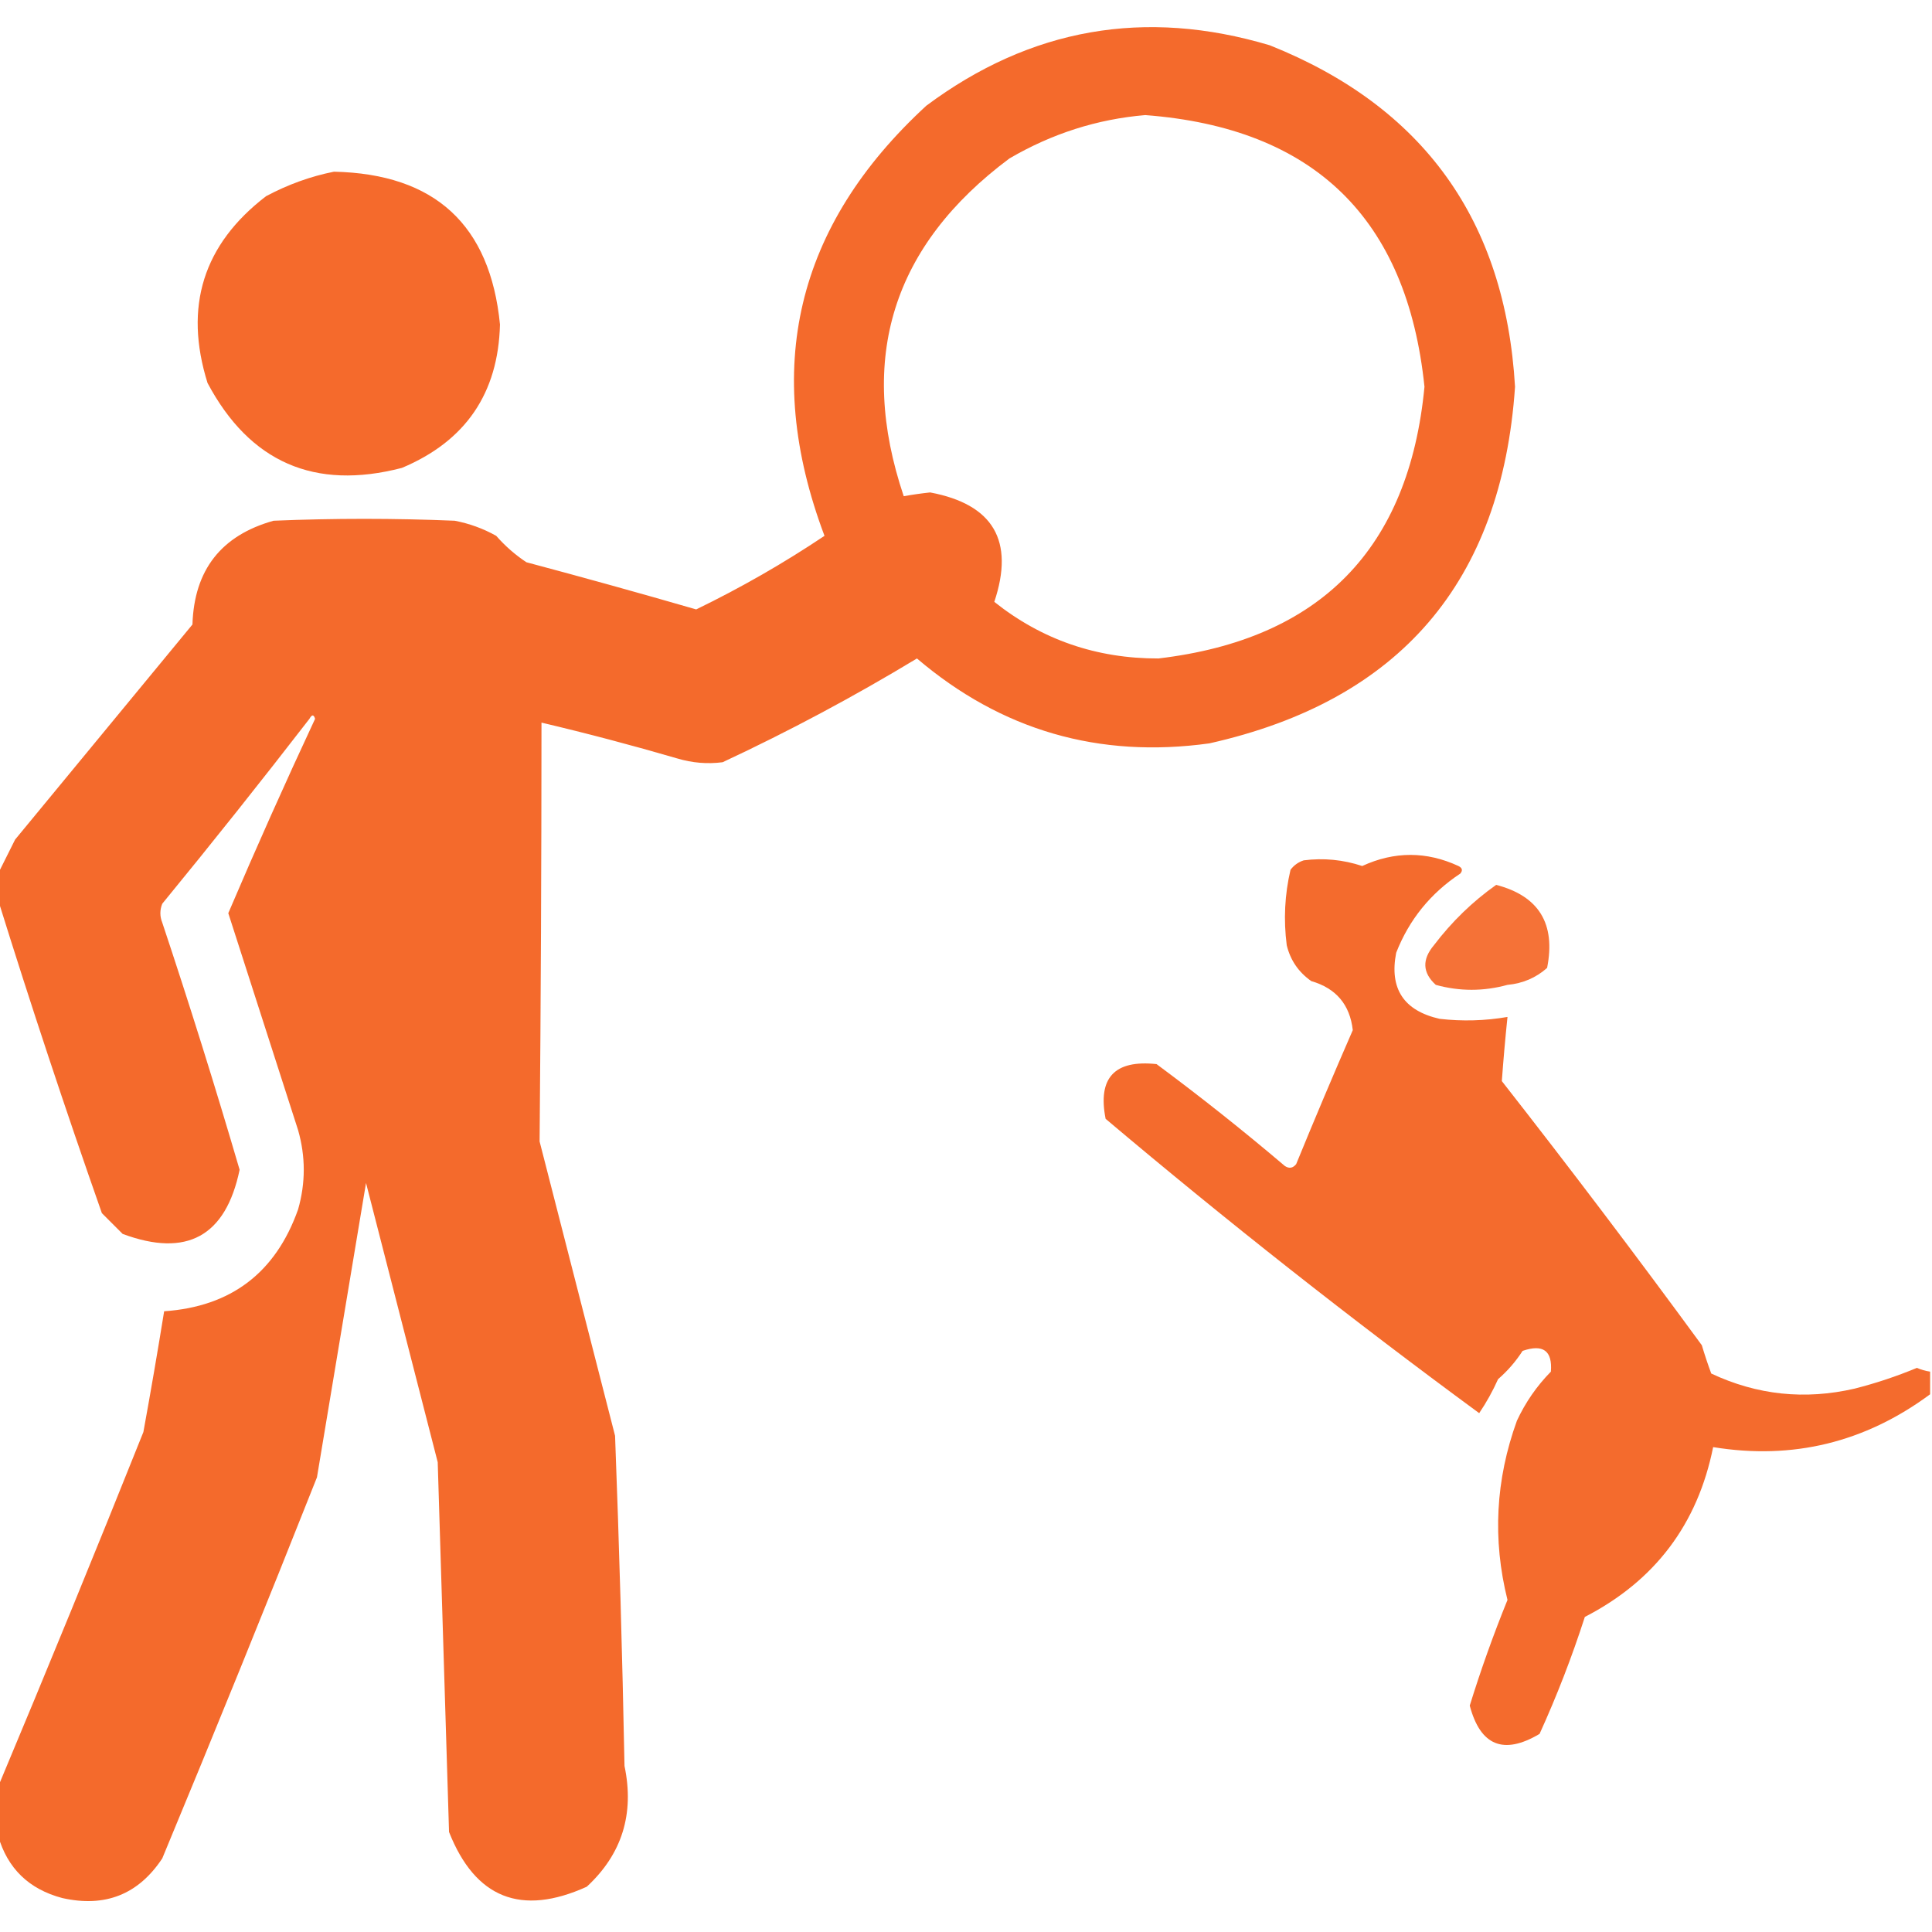
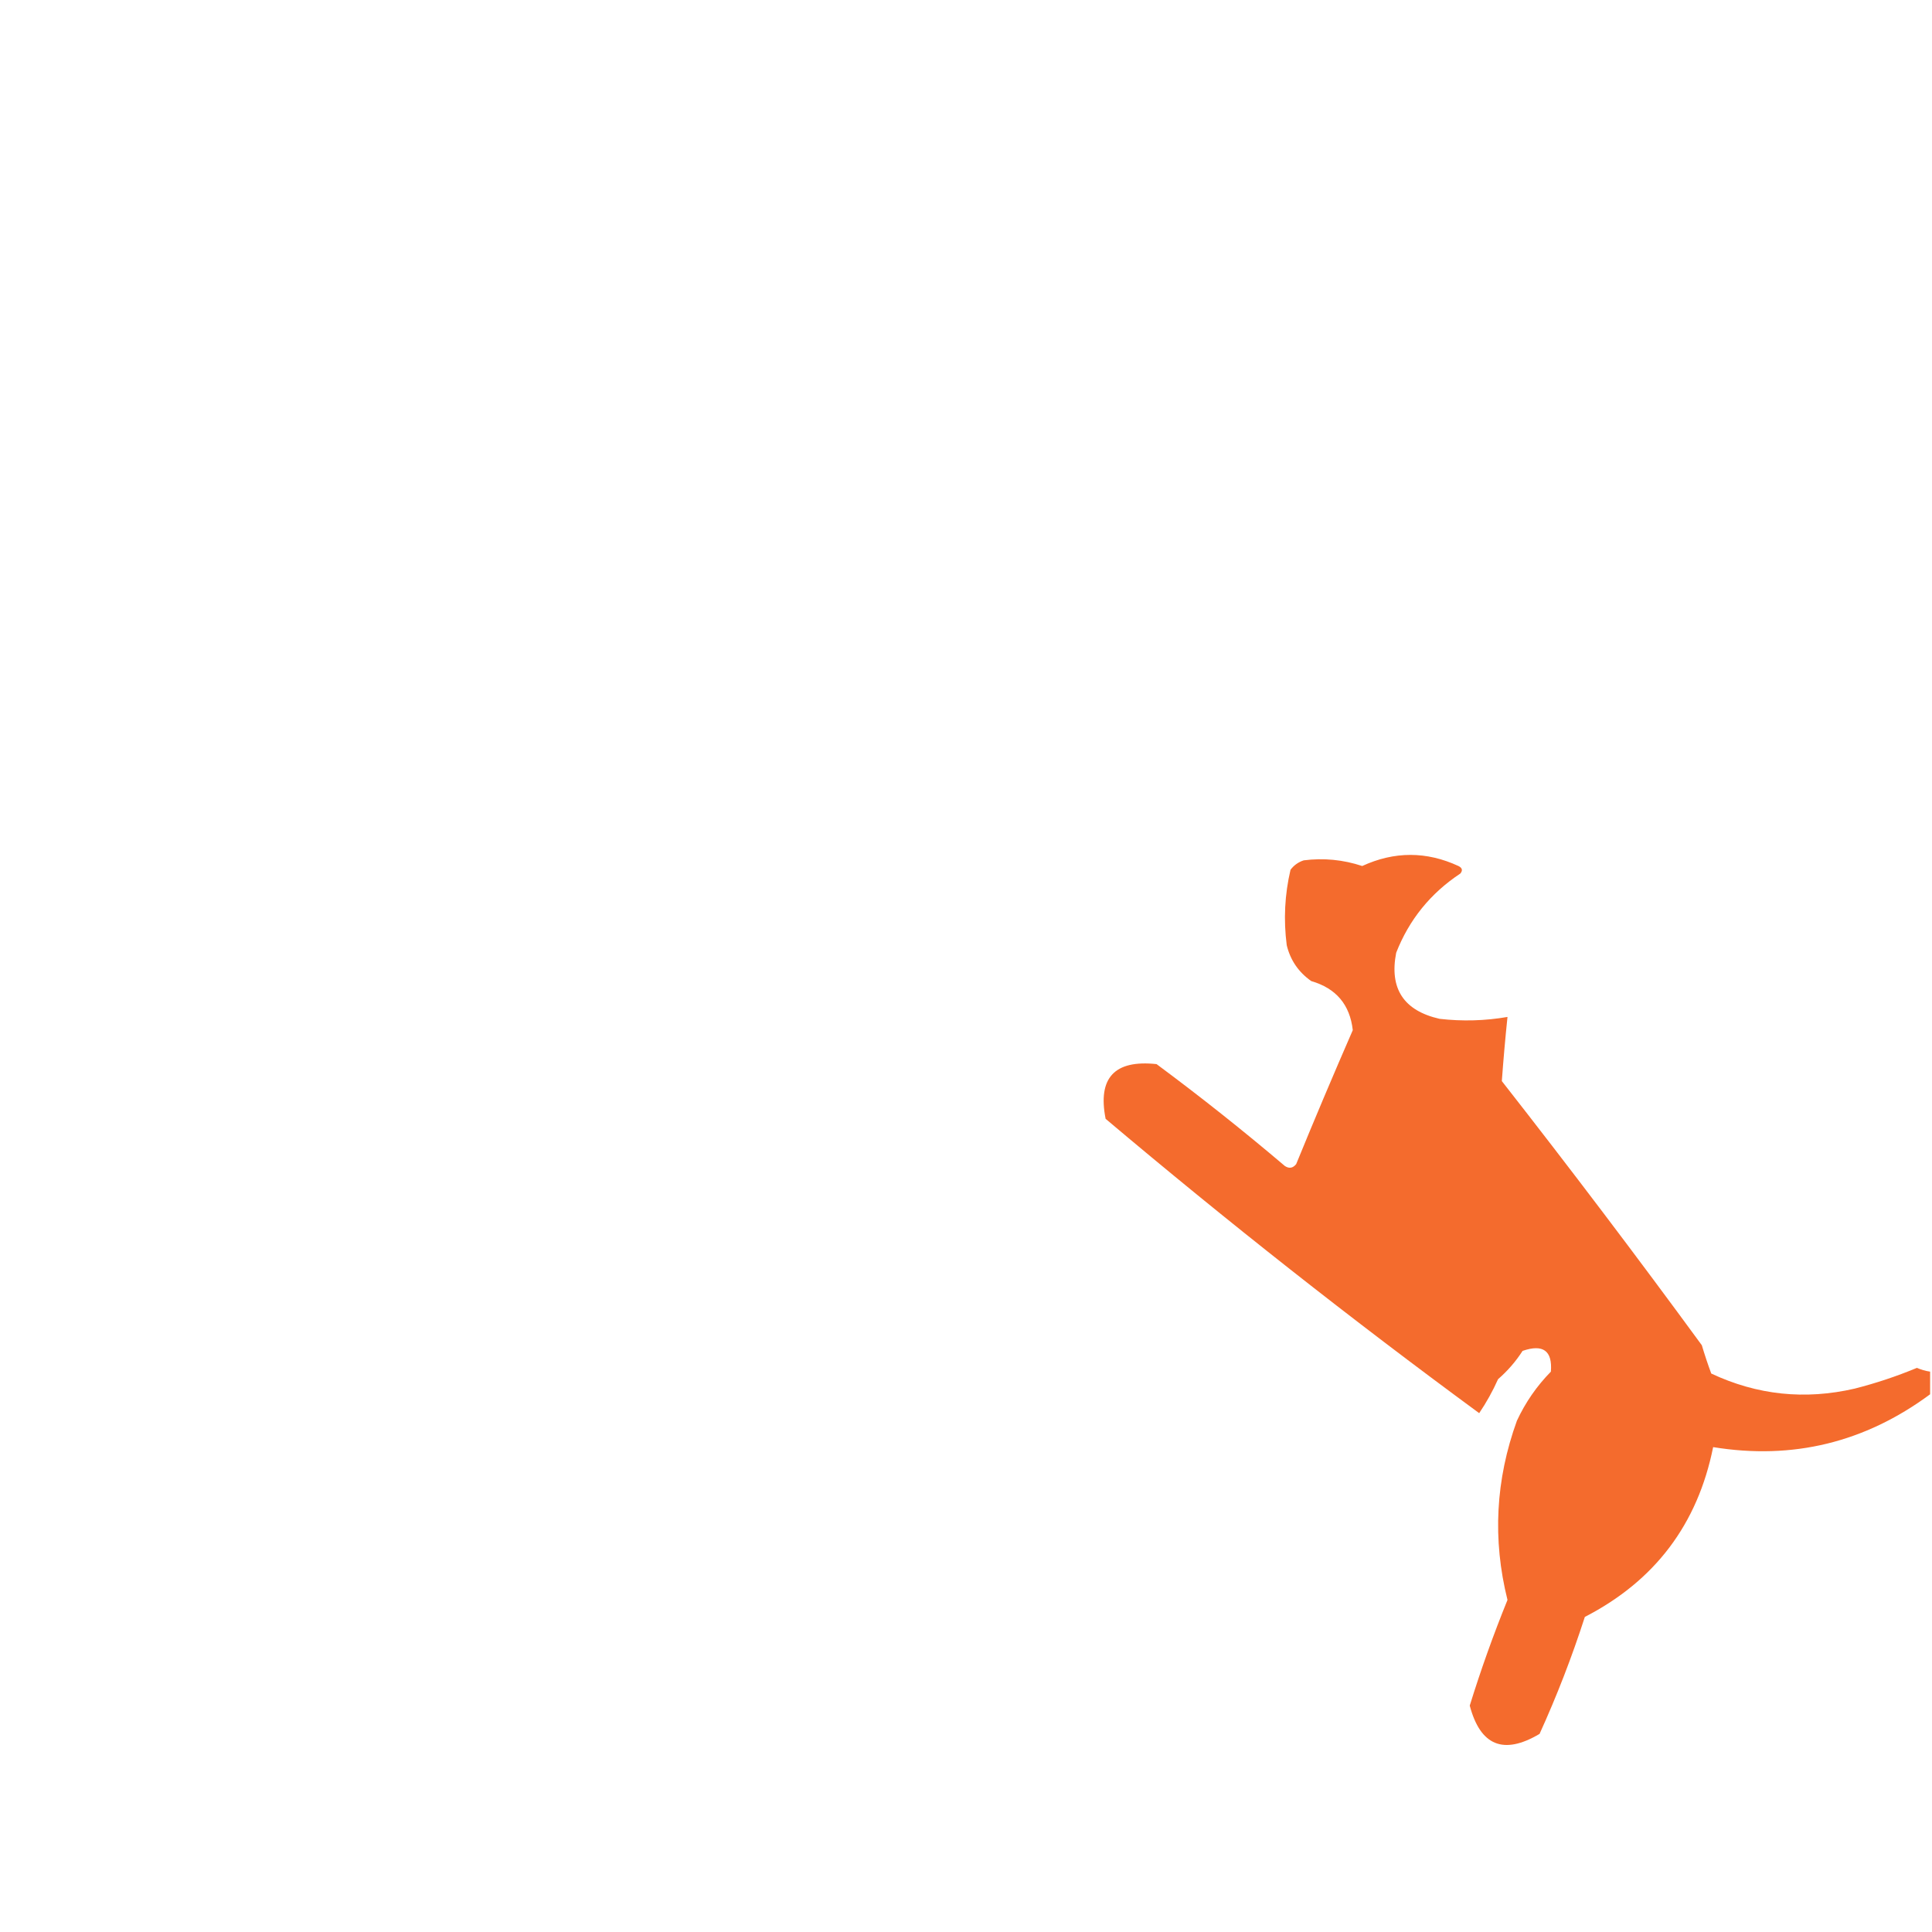
<svg xmlns="http://www.w3.org/2000/svg" width="512px" height="512px" style="shape-rendering:geometricPrecision; text-rendering:geometricPrecision; image-rendering:optimizeQuality; fill-rule:evenodd; clip-rule:evenodd">
  <g>
-     <path style="opacity:0.97" fill="#F46626" d="M -0.5,486.5 C -0.5,482.167 -0.5,477.833 -0.5,473.5C 12.557,442.369 25.39,411.036 38,379.5C 39.943,368.843 41.776,358.177 43.5,347.5C 61.223,346.281 73.056,337.281 79,320.5C 81,313.5 81,306.5 79,299.5C 72.833,280.333 66.667,261.167 60.5,242C 67.876,224.708 75.542,207.541 83.5,190.5C 83.154,189.304 82.654,189.304 82,190.5C 69.24,207.016 56.24,223.349 43,239.5C 42.333,241.167 42.333,242.833 43,244.5C 50.238,266.214 57.071,288.047 63.5,310C 59.827,327.656 49.493,333.322 32.5,327C 30.667,325.167 28.833,323.333 27,321.5C 17.297,293.893 8.131,266.227 -0.5,238.5C -0.5,236.167 -0.5,233.833 -0.5,231.5C 0.954,228.592 2.454,225.592 4,222.5C 19.667,203.5 35.333,184.5 51,165.5C 51.455,151.049 58.622,141.882 72.5,138C 88.5,137.333 104.5,137.333 120.5,138C 124.385,138.739 128.052,140.073 131.5,142C 133.871,144.706 136.537,147.039 139.5,149C 154.55,153.012 169.55,157.179 184.5,161.5C 196.351,155.746 207.684,149.246 218.5,142C 201.874,97.843 210.874,59.843 245.5,28C 273.079,7.458 303.413,2.125 336.5,12C 377.253,28.28 398.919,58.447 401.5,102.5C 397.979,154.184 370.979,185.684 320.5,197C 291.208,201.056 265.375,193.556 243,174.5C 226.316,184.592 209.149,193.759 191.5,202C 187.449,202.518 183.449,202.184 179.5,201C 167.567,197.517 155.567,194.35 143.5,191.5C 143.492,228.508 143.326,265.508 143,302.5C 149.667,328.5 156.333,354.5 163,380.5C 164.104,409.658 164.937,438.825 165.5,468C 168.164,480.713 164.83,491.38 155.5,500C 138.113,507.877 125.947,503.044 119,485.5C 118.014,452.833 117.014,420.166 116,387.5C 109.667,362.833 103.333,338.167 97,313.5C 92.667,339.5 88.333,365.5 84,391.5C 70.61,425.28 56.943,458.947 43,492.5C 36.674,502.058 27.841,505.558 16.5,503C 7.652,500.651 1.986,495.151 -0.5,486.5 Z M 303.5,30.5 C 348.234,33.901 372.9,57.901 377.5,102.5C 373.398,145.435 349.898,169.435 307,174.5C 290.623,174.542 276.123,169.542 263.5,159.5C 268.909,143.316 263.242,133.65 246.5,130.5C 244.142,130.753 241.808,131.086 239.5,131.5C 227.188,94.935 236.521,65.102 267.5,42C 278.769,35.408 290.769,31.575 303.5,30.5 Z" />
-   </g>
+     </g>
  <g>
-     <path style="opacity:0.972" fill="#F46626" d="M 88.5,45.5 C 115.242,46.081 129.909,59.581 132.5,86C 132.038,104.252 123.371,116.919 106.5,124C 83.359,130.01 66.192,122.51 55,101.5C 48.675,81.276 53.842,64.776 70.5,52C 76.301,48.903 82.301,46.736 88.5,45.5 Z" />
-   </g>
+     </g>
  <g>
    <path style="opacity:0.962" fill="#F46626" d="M 511.5,363.5 C 511.5,365.5 511.5,367.5 511.5,369.5C 494.237,382.274 475.071,386.941 454,383.5C 449.885,403.949 438.552,418.949 420,428.5C 416.579,439.103 412.579,449.436 408,459.5C 398.476,465.152 392.309,462.652 389.5,452C 392.441,442.509 395.774,433.176 399.5,424C 395.5,407.974 396.333,392.141 402,376.5C 404.26,371.644 407.26,367.311 411,363.5C 411.443,357.96 408.943,356.127 403.5,358C 401.707,360.795 399.54,363.295 397,365.5C 395.587,368.661 393.92,371.661 392,374.5C 358.114,349.613 325.114,323.613 293,296.5C 290.854,285.642 295.354,280.809 306.5,282C 318.121,290.619 329.455,299.619 340.5,309C 341.635,309.749 342.635,309.583 343.5,308.5C 348.369,296.597 353.369,284.763 358.5,273C 357.739,266.237 354.073,261.904 347.5,260C 344.131,257.635 341.964,254.468 341,250.5C 340.123,243.751 340.456,237.084 342,230.5C 342.903,229.299 344.069,228.465 345.5,228C 350.767,227.326 355.934,227.826 361,229.5C 369.526,225.579 378.026,225.579 386.5,229.5C 387.521,230.002 387.688,230.668 387,231.5C 379.092,236.736 373.425,243.736 370,252.5C 368.159,262.003 371.993,267.836 381.5,270C 387.537,270.697 393.537,270.53 399.5,269.5C 398.909,275.211 398.409,280.877 398,286.5C 416.051,309.55 433.717,332.883 451,356.5C 451.761,359.053 452.594,361.553 453.5,364C 465.64,369.71 478.306,371.044 491.5,368C 497.137,366.566 502.637,364.732 508,362.5C 509.138,362.989 510.305,363.322 511.5,363.5 Z" />
  </g>
  <g>
-     <path style="opacity:0.916" fill="#F46626" d="M 396.5,234.5 C 407.82,237.45 412.32,244.783 410,256.5C 407.058,259.122 403.558,260.622 399.5,261C 393.147,262.741 386.813,262.741 380.5,261C 376.972,257.79 376.806,254.29 380,250.5C 384.734,244.264 390.234,238.931 396.5,234.5 Z" />
-   </g>
+     </g>
</svg>